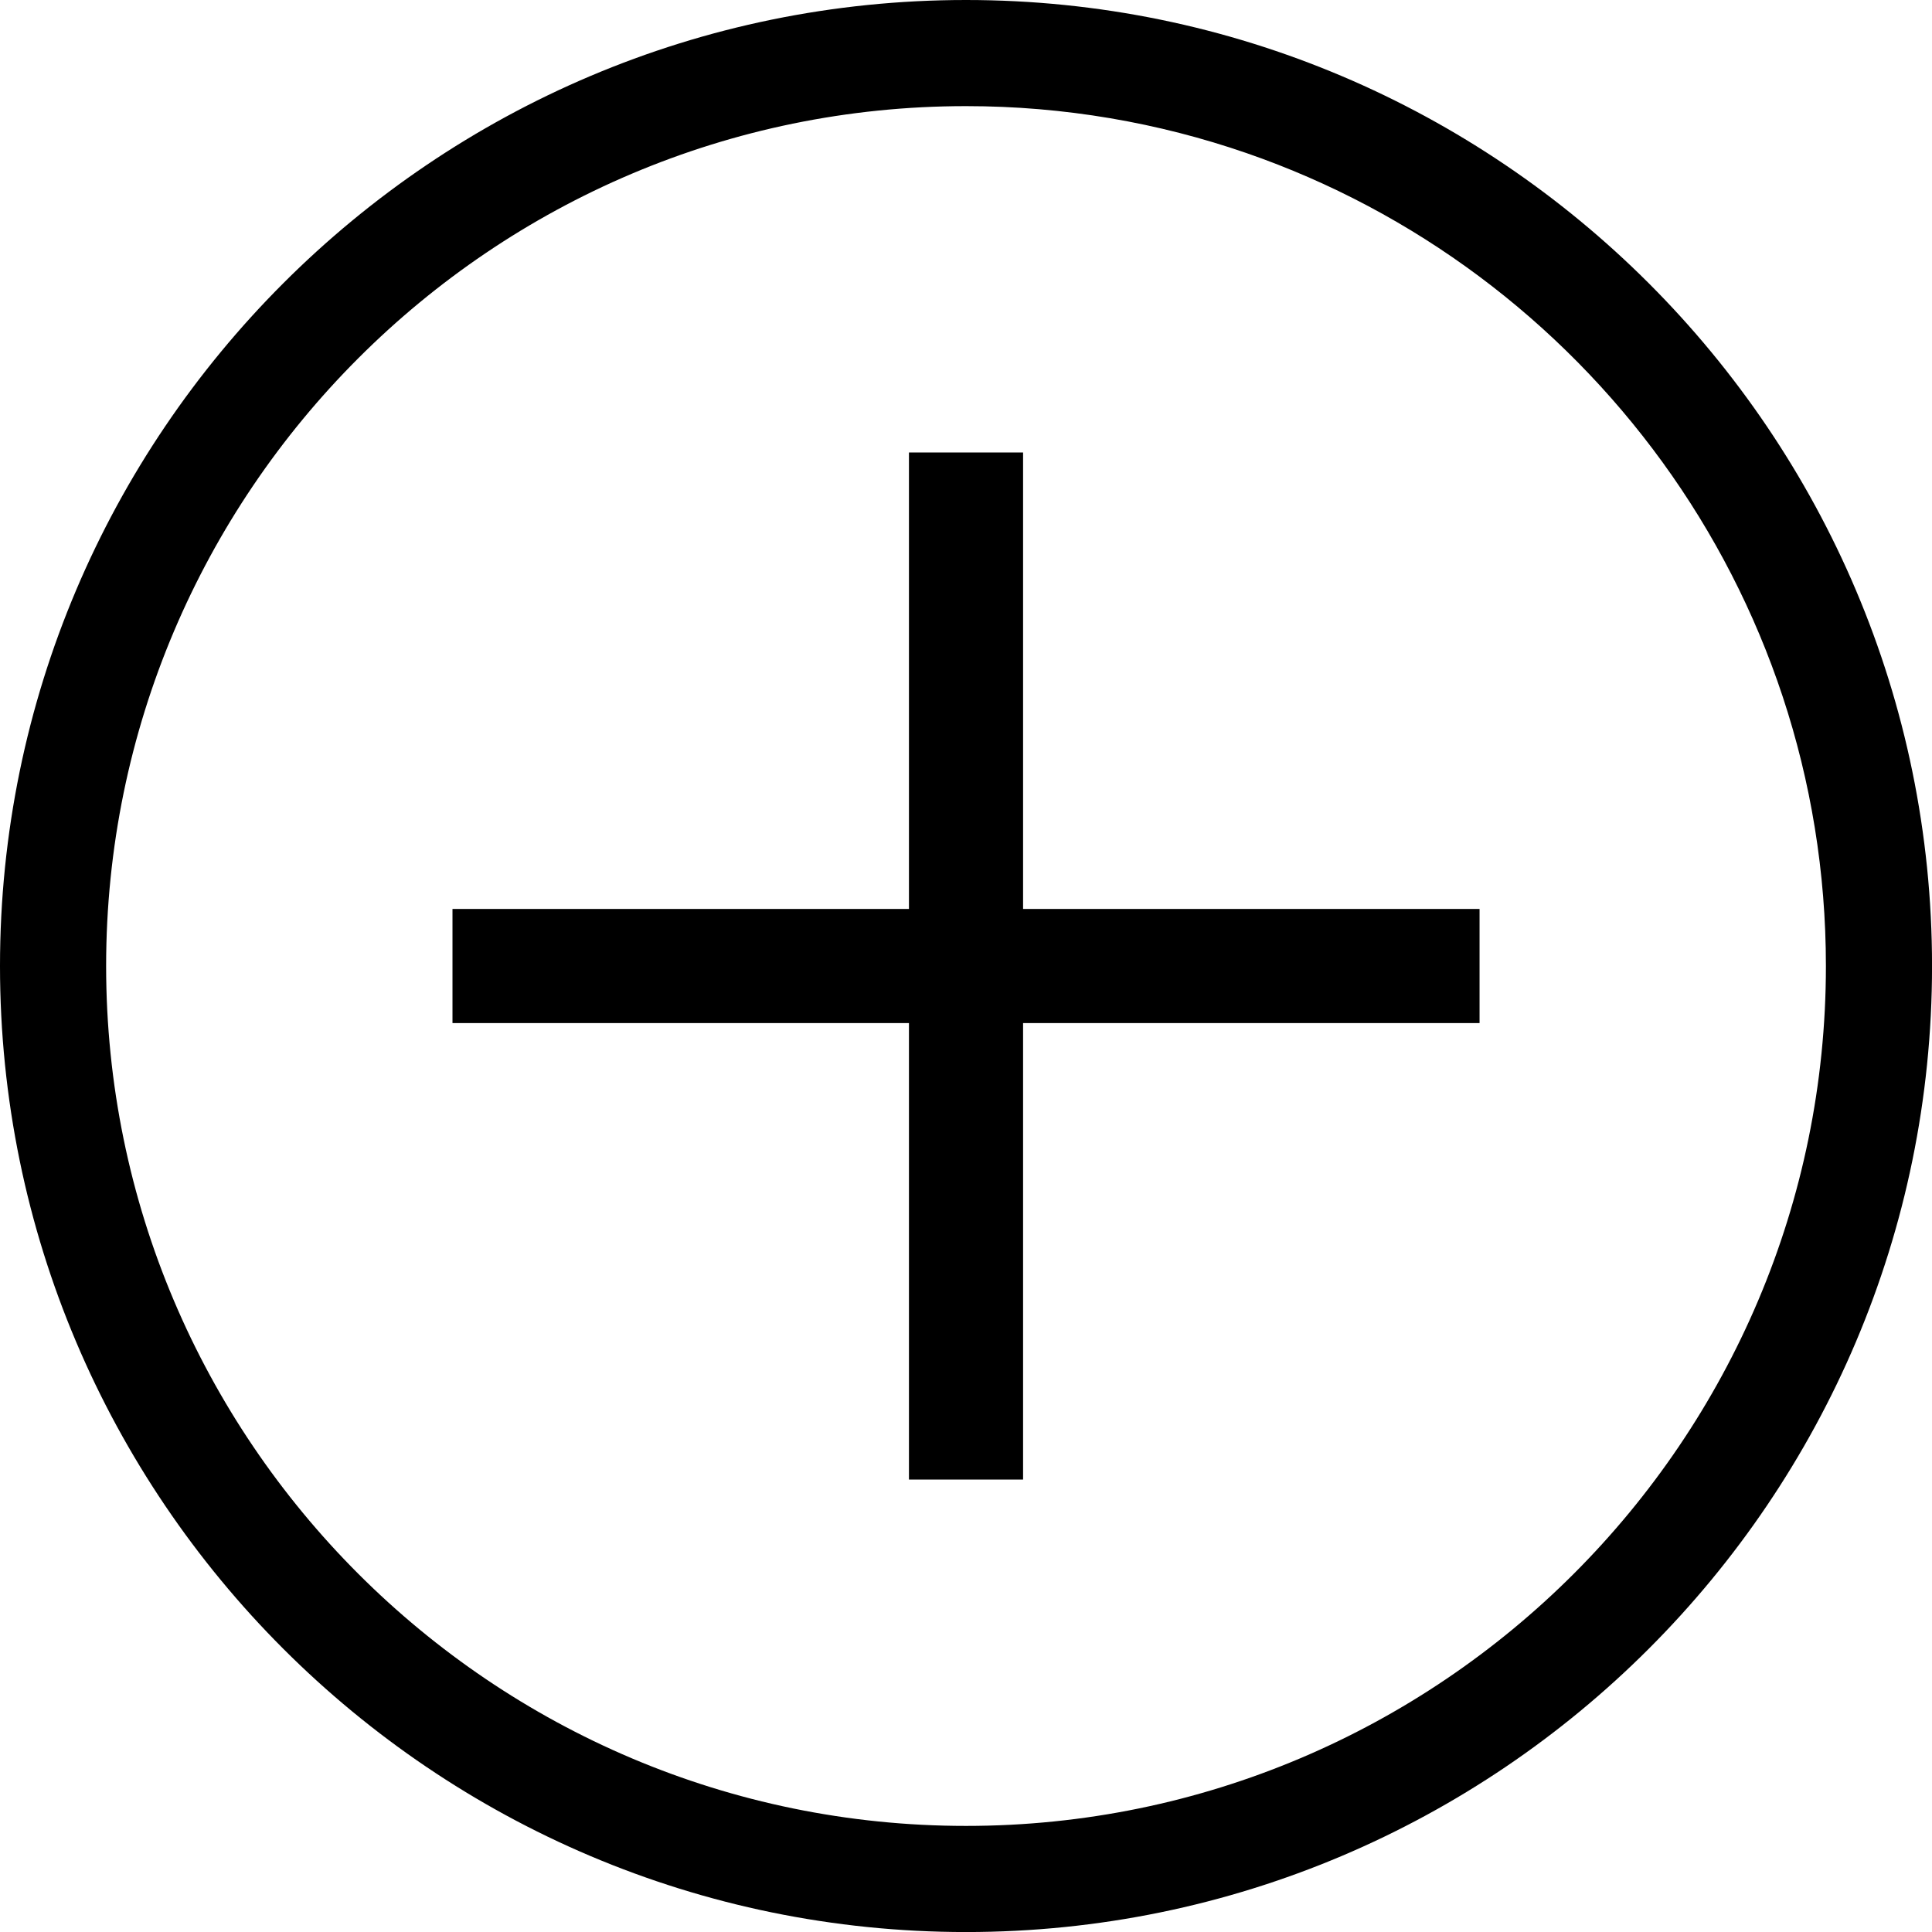
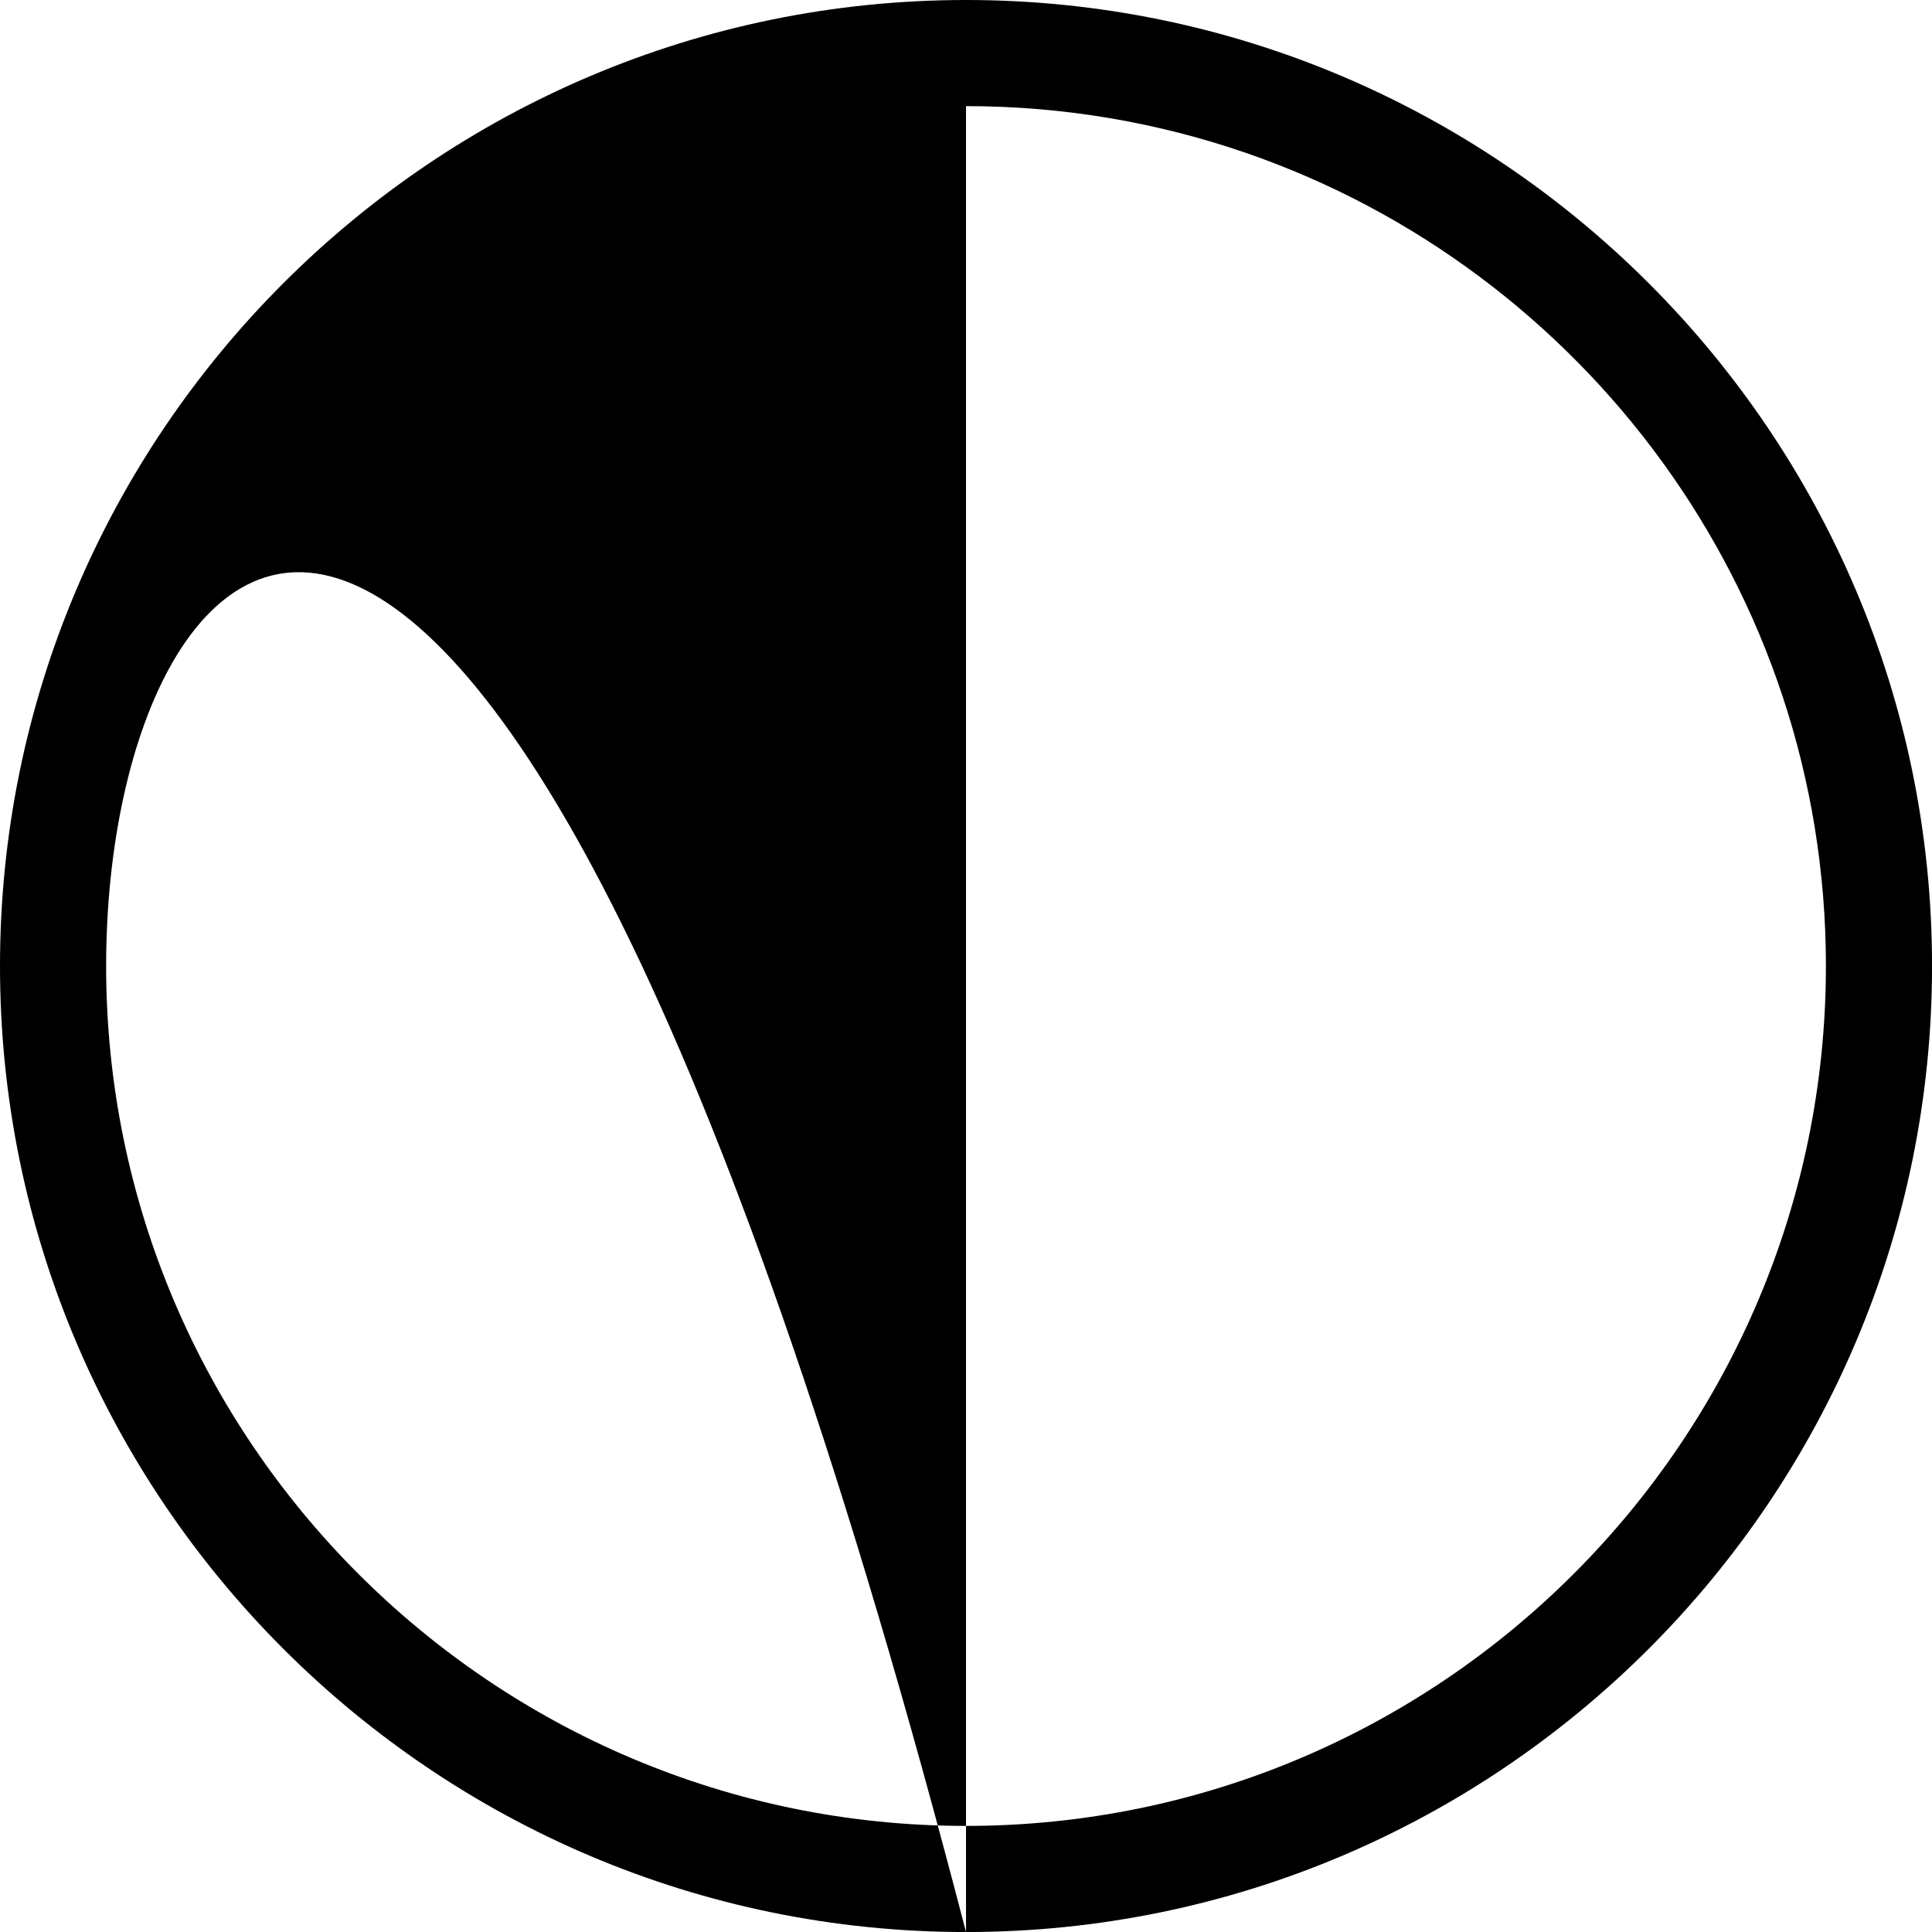
<svg xmlns="http://www.w3.org/2000/svg" width="100%" height="100%" viewBox="0 0 500 500" version="1.1" xml:space="preserve" style="fill-rule:evenodd;clip-rule:evenodd;stroke-linejoin:round;stroke-miterlimit:1.414;">
  <g id="Icon-Plus" transform="matrix(14.767,0,0,14.767,-1.034,-1.034)">
-     <path id="Fill-38" d="M17,33.93C7.665,33.93 0.07,26.335 0.07,17C0.07,7.665 7.665,0.07 17,0.07C26.335,0.07 33.93,7.665 33.93,17C33.93,26.335 26.335,33.93 17,33.93ZM17,1.93C8.69,1.93 1.93,8.69 1.93,17C1.93,25.31 8.69,32.07 17,32.07C25.31,32.07 32.07,25.31 32.07,17C32.07,10.41 27.819,4.795 21.916,2.753C20.374,2.22 18.72,1.93 17,1.93Z" />
-     <path id="Fill-39" d="M8,16L26,16L26,18L8,18L8,16Z" />
-     <path id="Fill-40" d="M16,8L18,8L18,26L16,26L16,8Z" />
+     <path id="Fill-38" d="M17,33.93C7.665,33.93 0.07,26.335 0.07,17C0.07,7.665 7.665,0.07 17,0.07C26.335,0.07 33.93,7.665 33.93,17C33.93,26.335 26.335,33.93 17,33.93ZC8.69,1.93 1.93,8.69 1.93,17C1.93,25.31 8.69,32.07 17,32.07C25.31,32.07 32.07,25.31 32.07,17C32.07,10.41 27.819,4.795 21.916,2.753C20.374,2.22 18.72,1.93 17,1.93Z" />
  </g>
</svg>